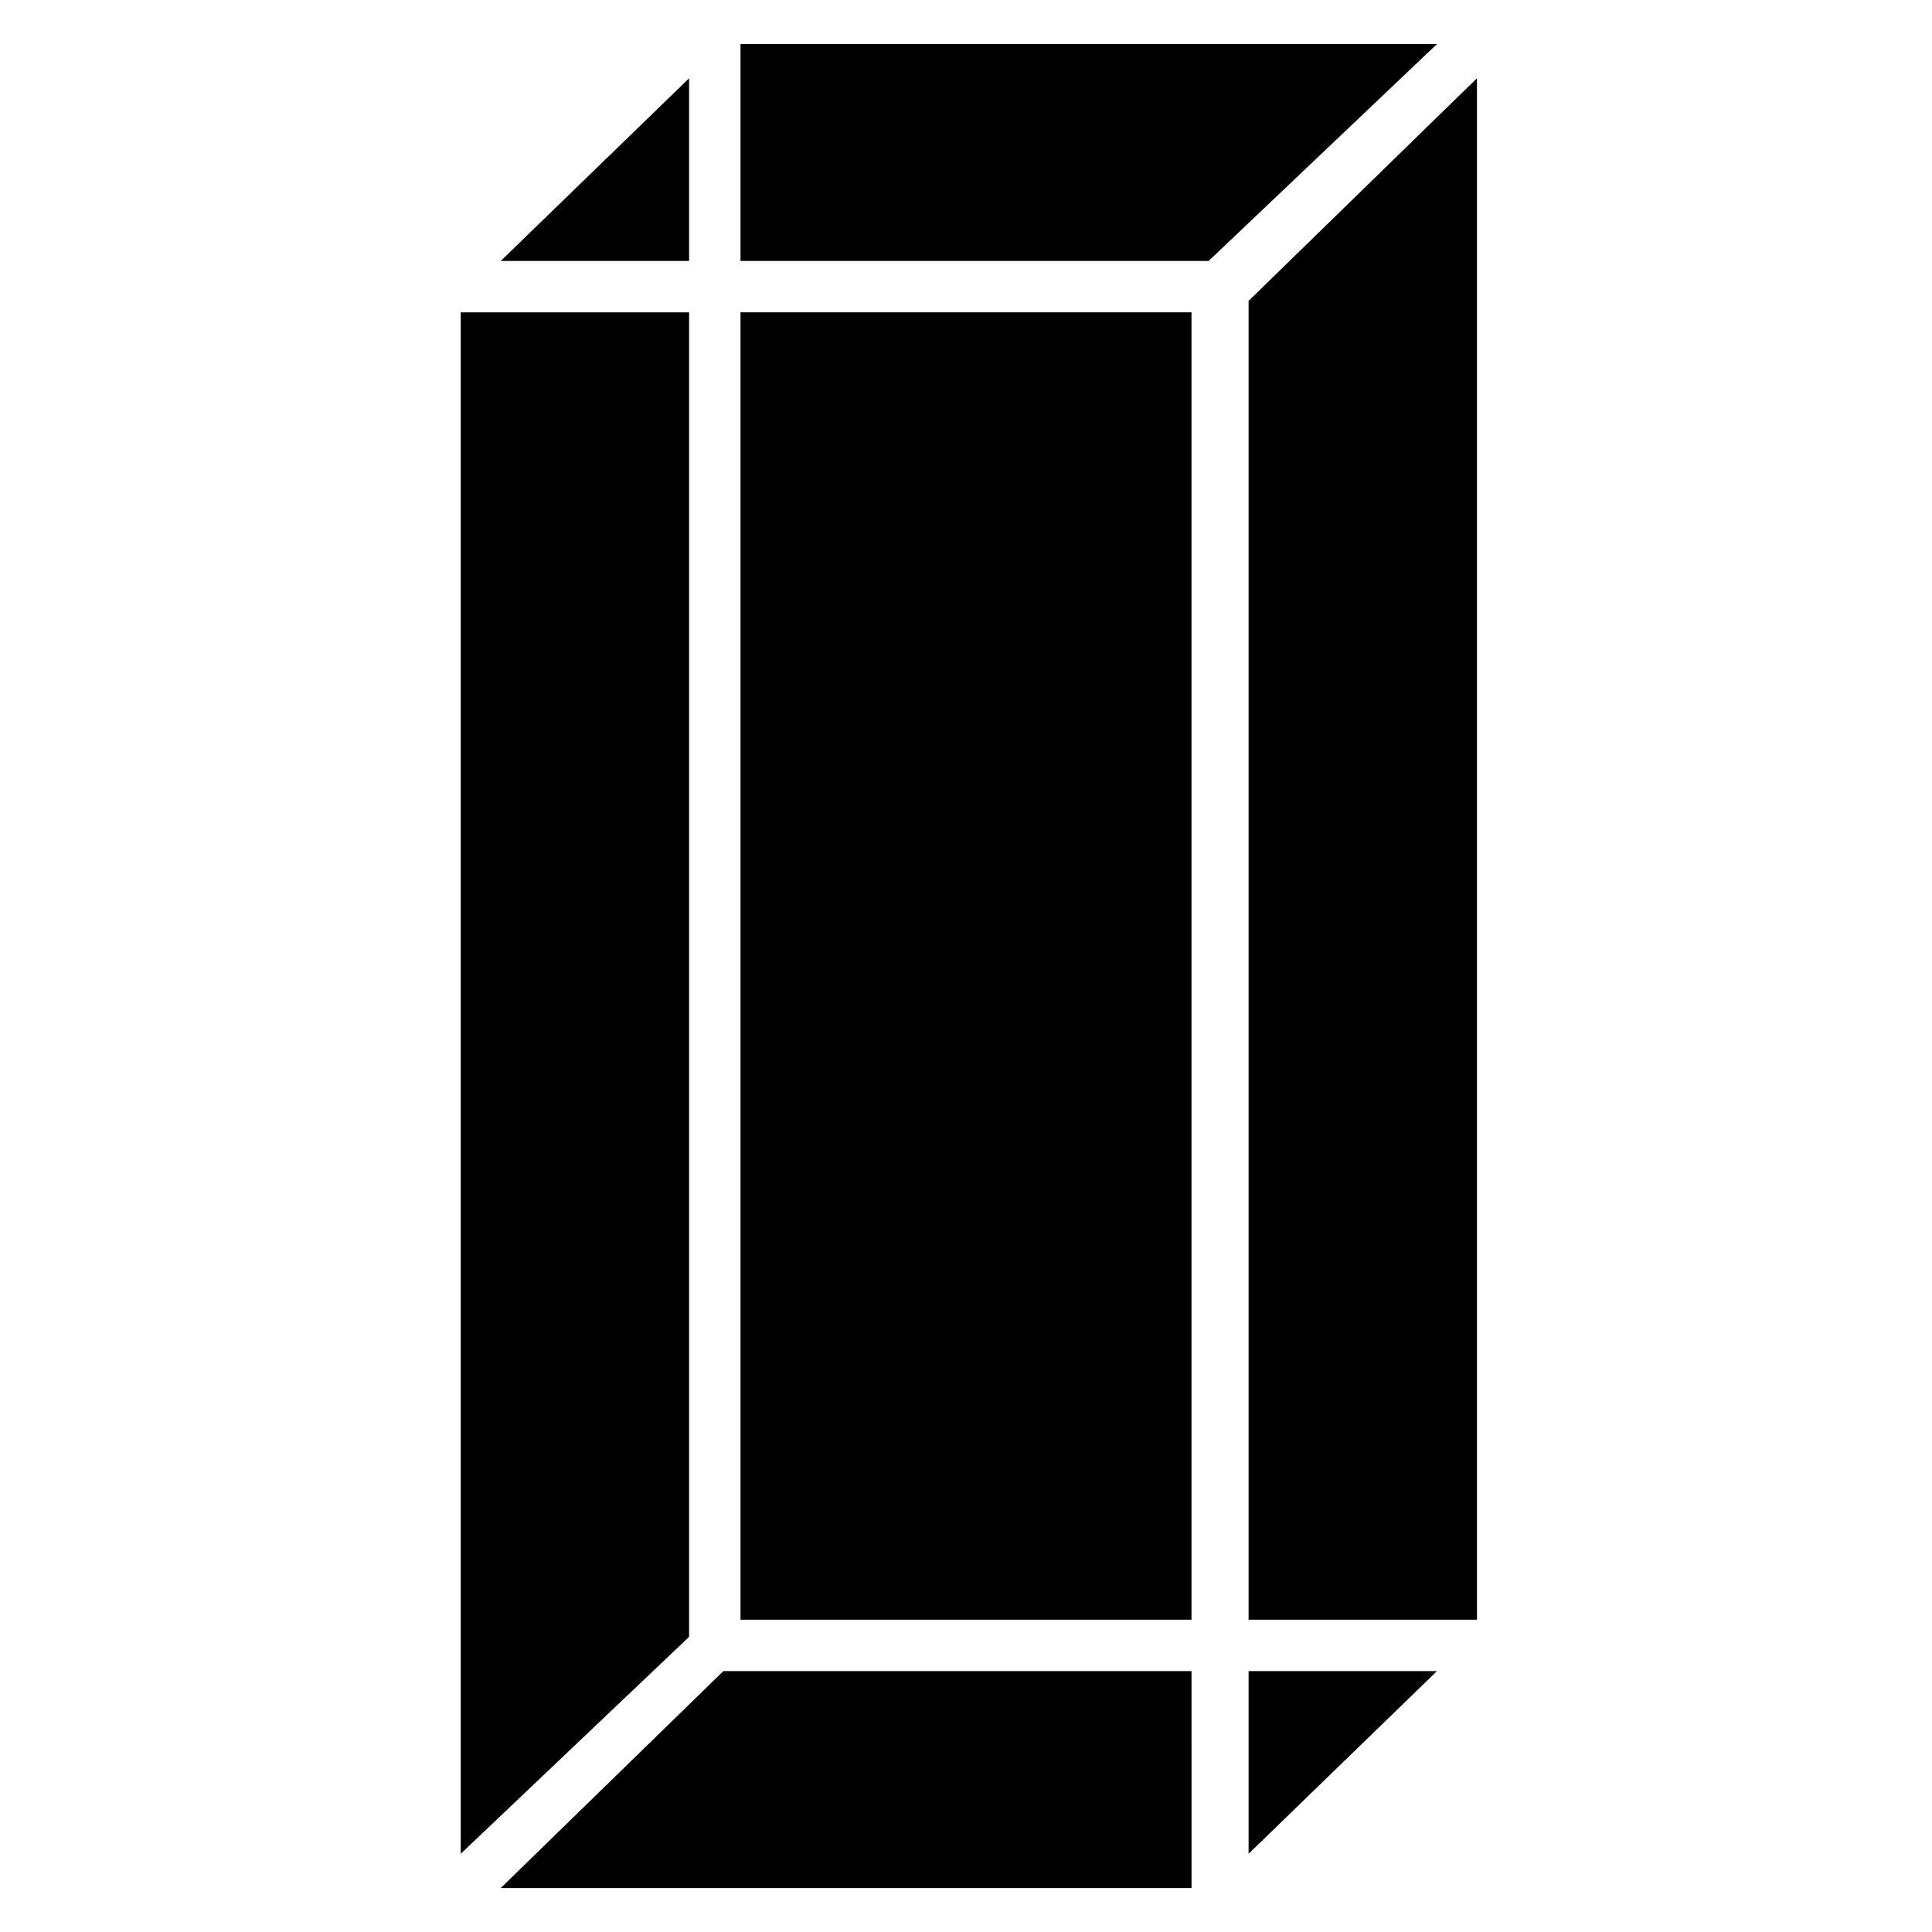
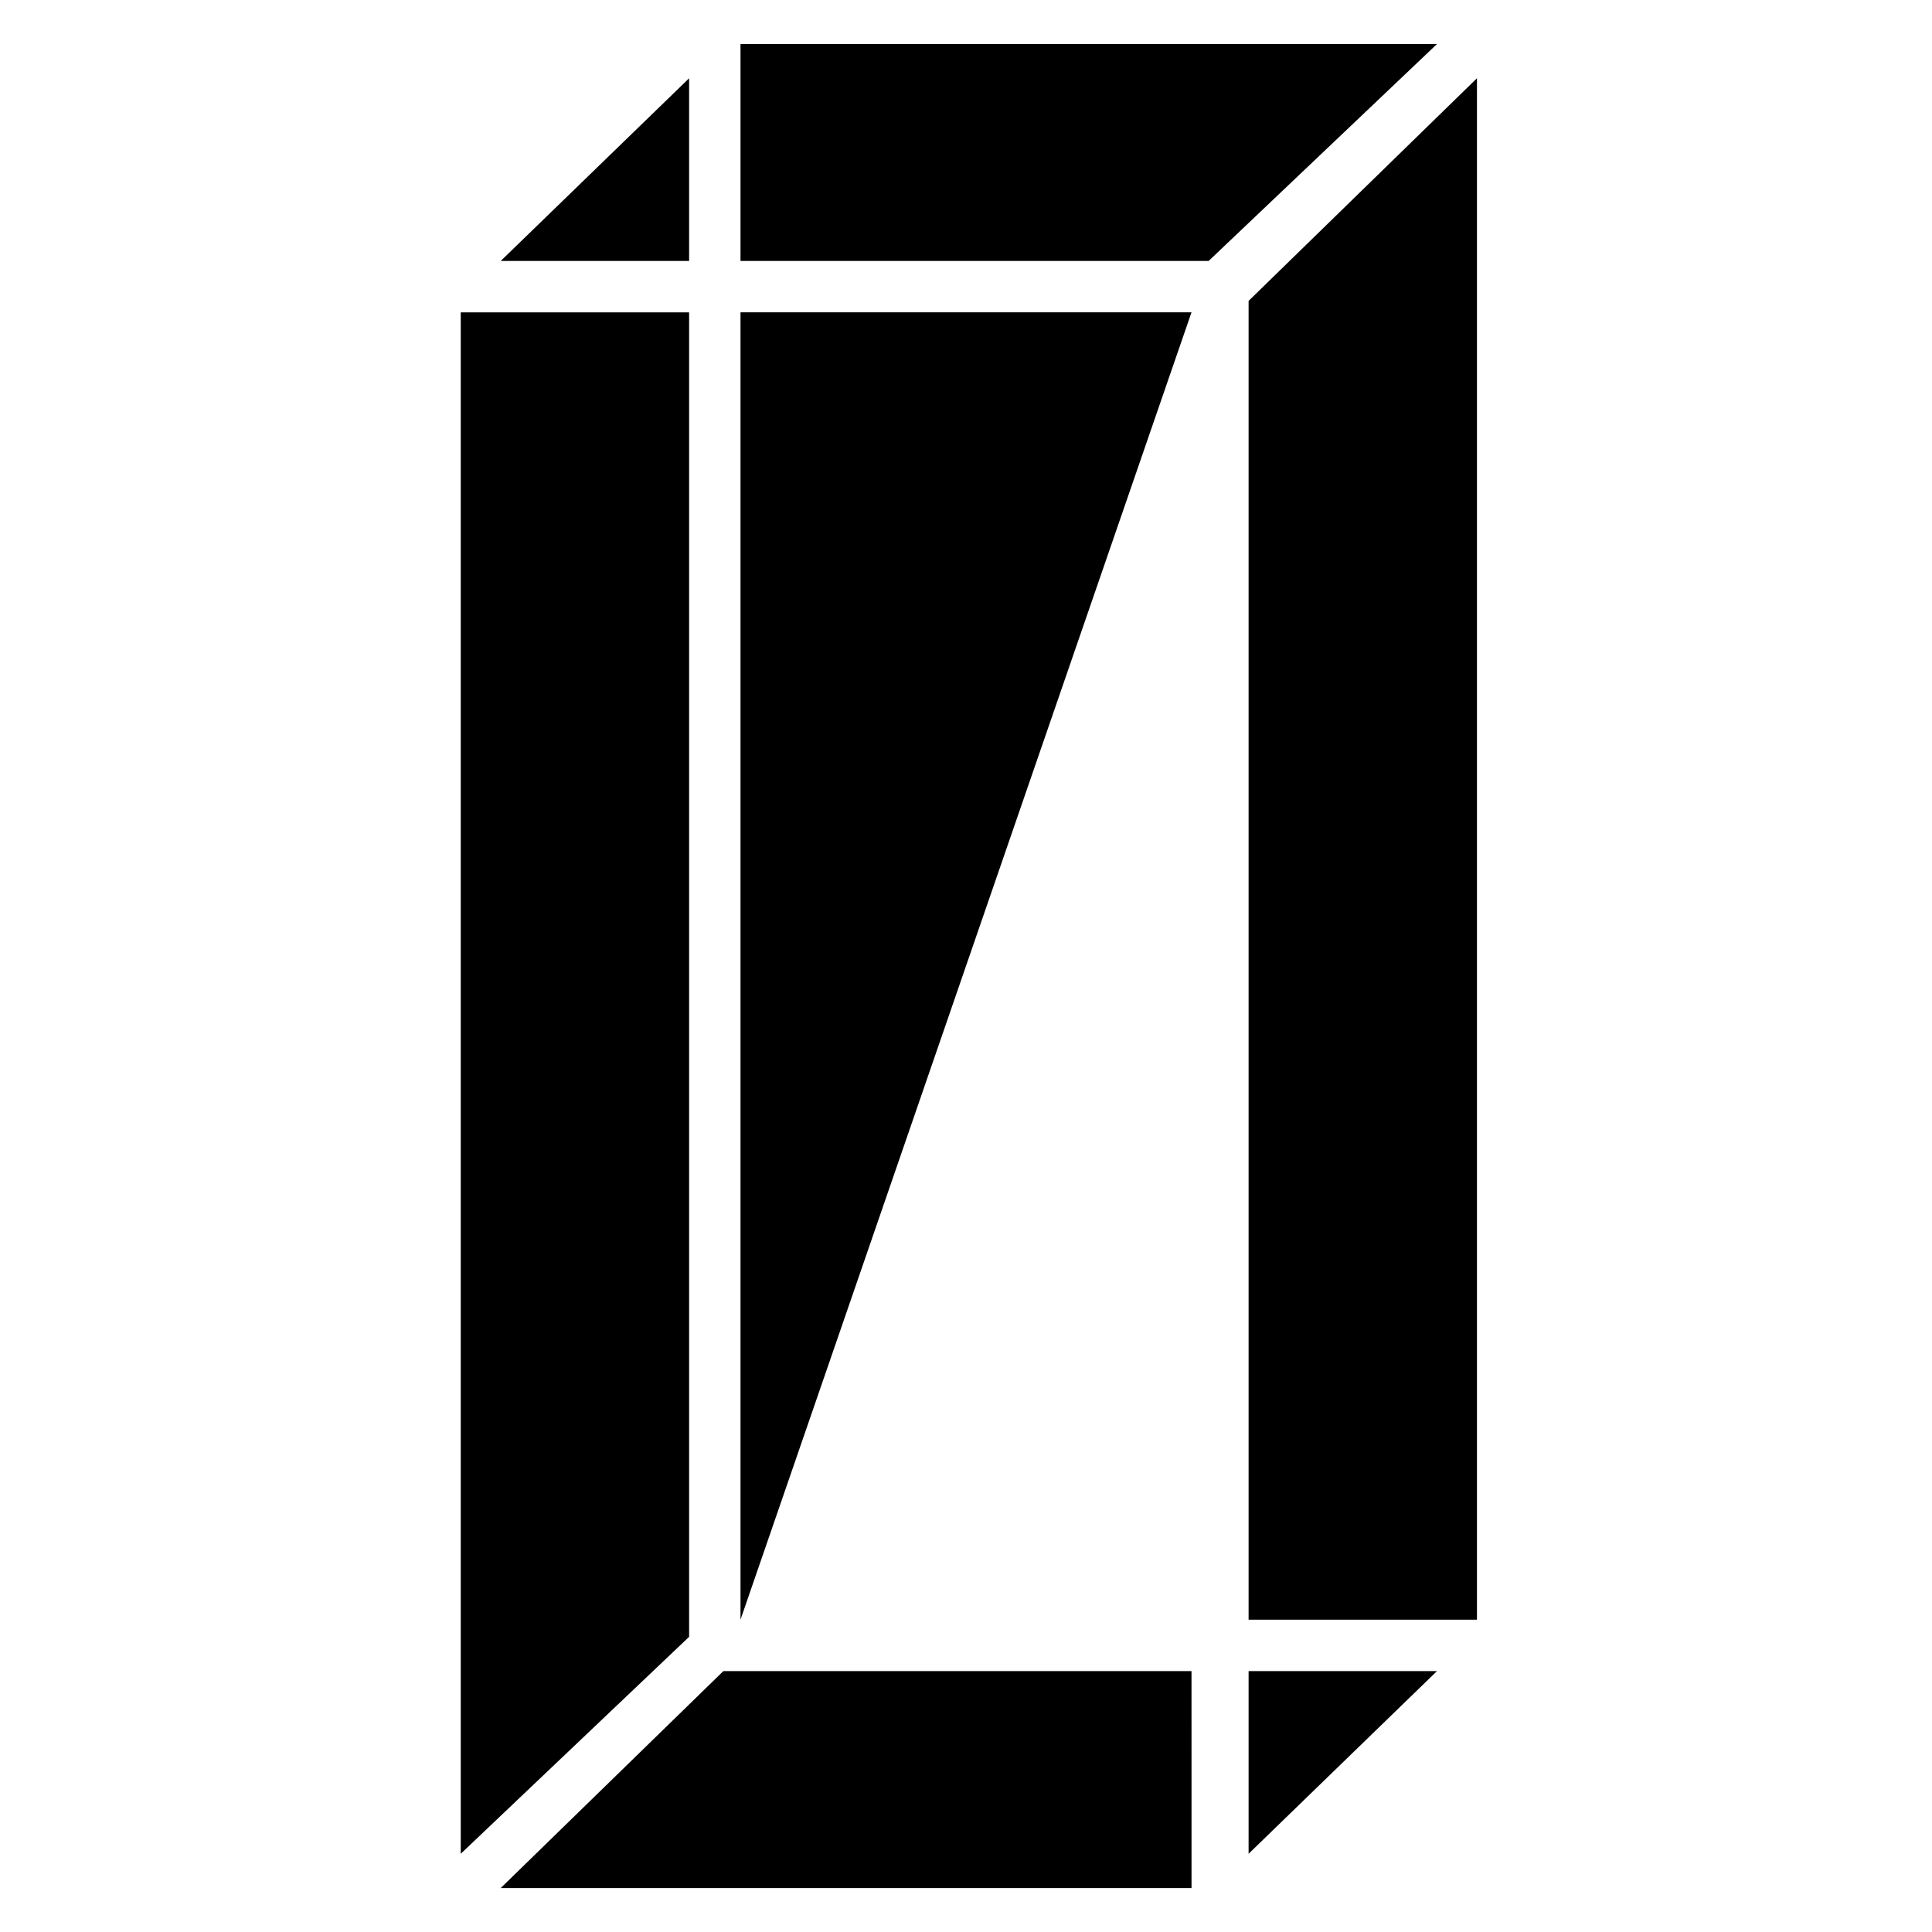
<svg xmlns="http://www.w3.org/2000/svg" fill="#000000" width="800px" height="800px" version="1.1" viewBox="144 144 512 512">
-   <path d="m459.76 226.77h-119.52v346.46h119.52zm-193.66 408.5 60.52-57.492v-351h-60.52zm60.52-422.11v-48.414l-49.926 48.414zm148.27 422.11 49.926-48.414h-49.926zm-15.129-48.414h-124.06l-59.004 57.492h183.07zm-119.52-373.7h124.06l60.52-57.492h-184.58v57.492zm134.65 10.59v349.49h60.52v-408.5l-60.52 59.004z" />
+   <path d="m459.76 226.77h-119.52v346.46zm-193.66 408.5 60.52-57.492v-351h-60.52zm60.52-422.11v-48.414l-49.926 48.414zm148.27 422.11 49.926-48.414h-49.926zm-15.129-48.414h-124.06l-59.004 57.492h183.07zm-119.52-373.7h124.06l60.52-57.492h-184.58v57.492zm134.65 10.59v349.49h60.52v-408.5l-60.52 59.004z" />
</svg>